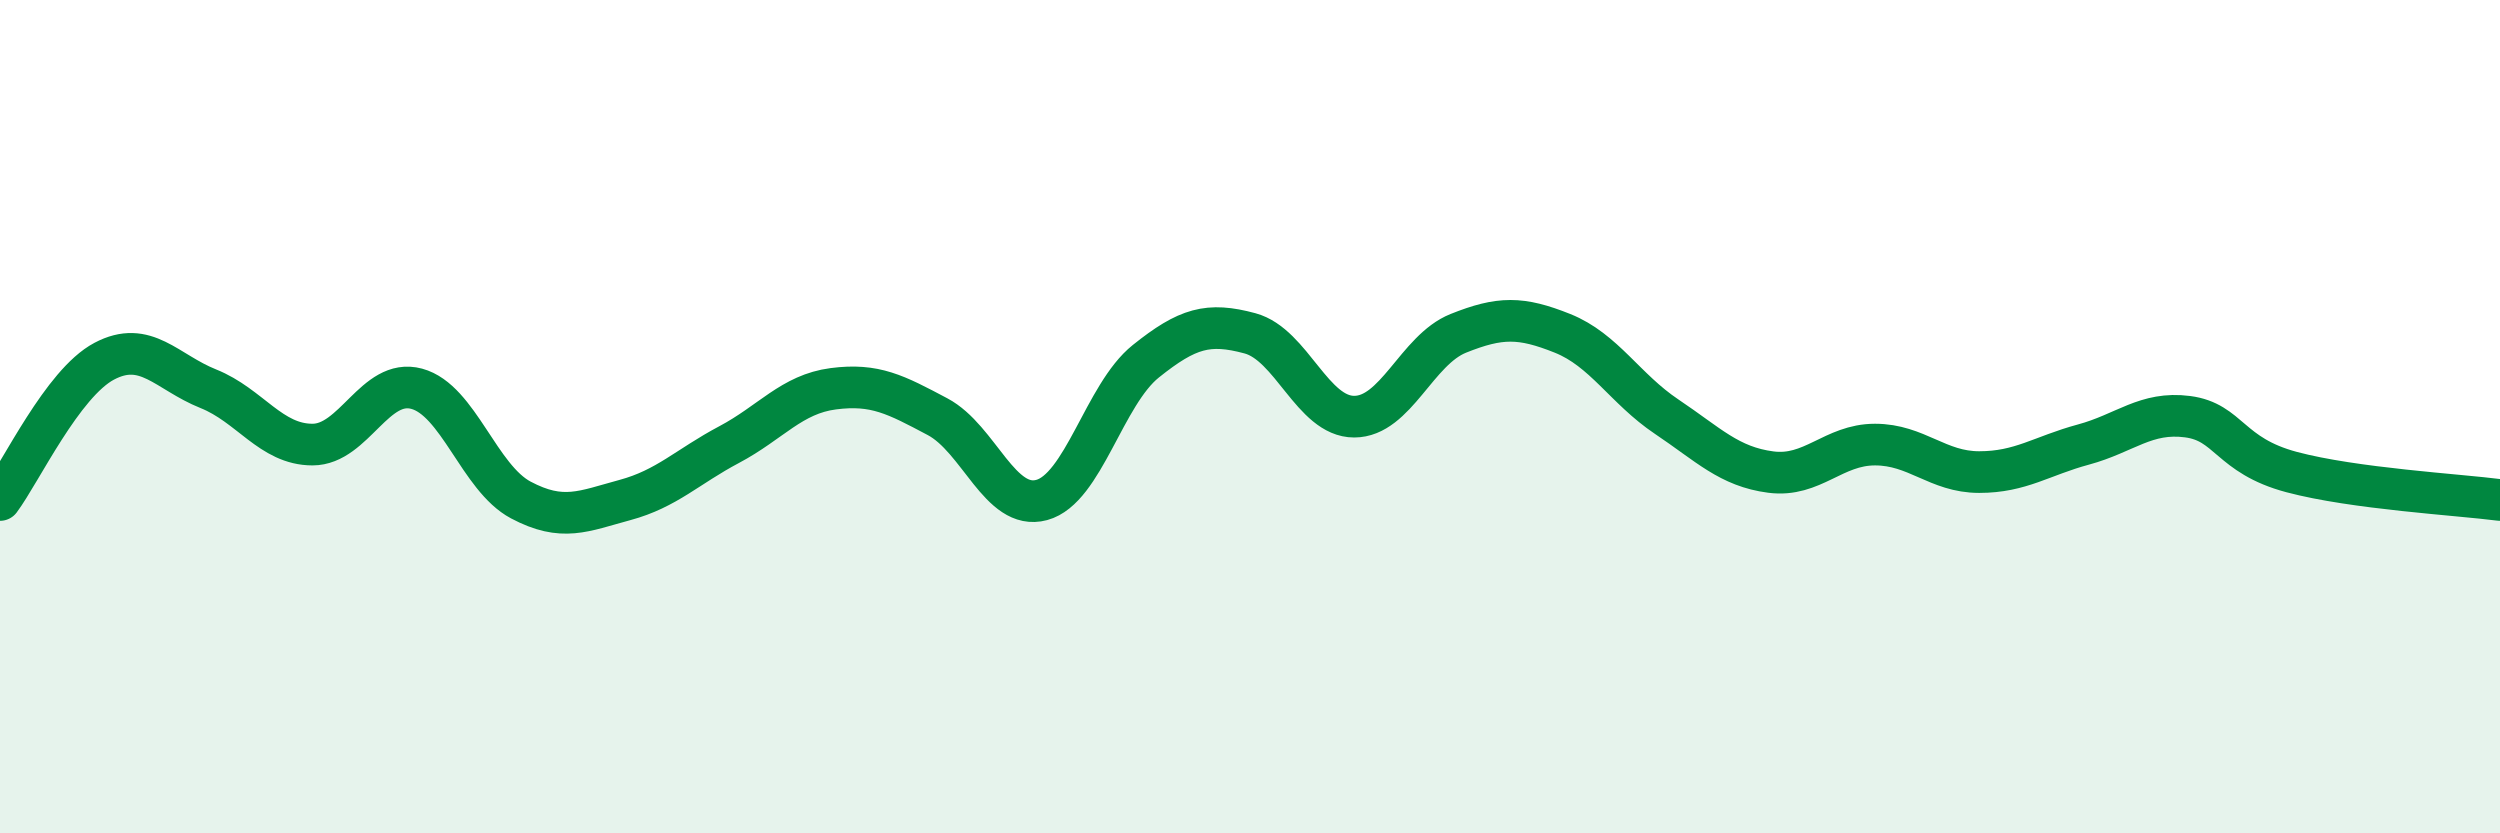
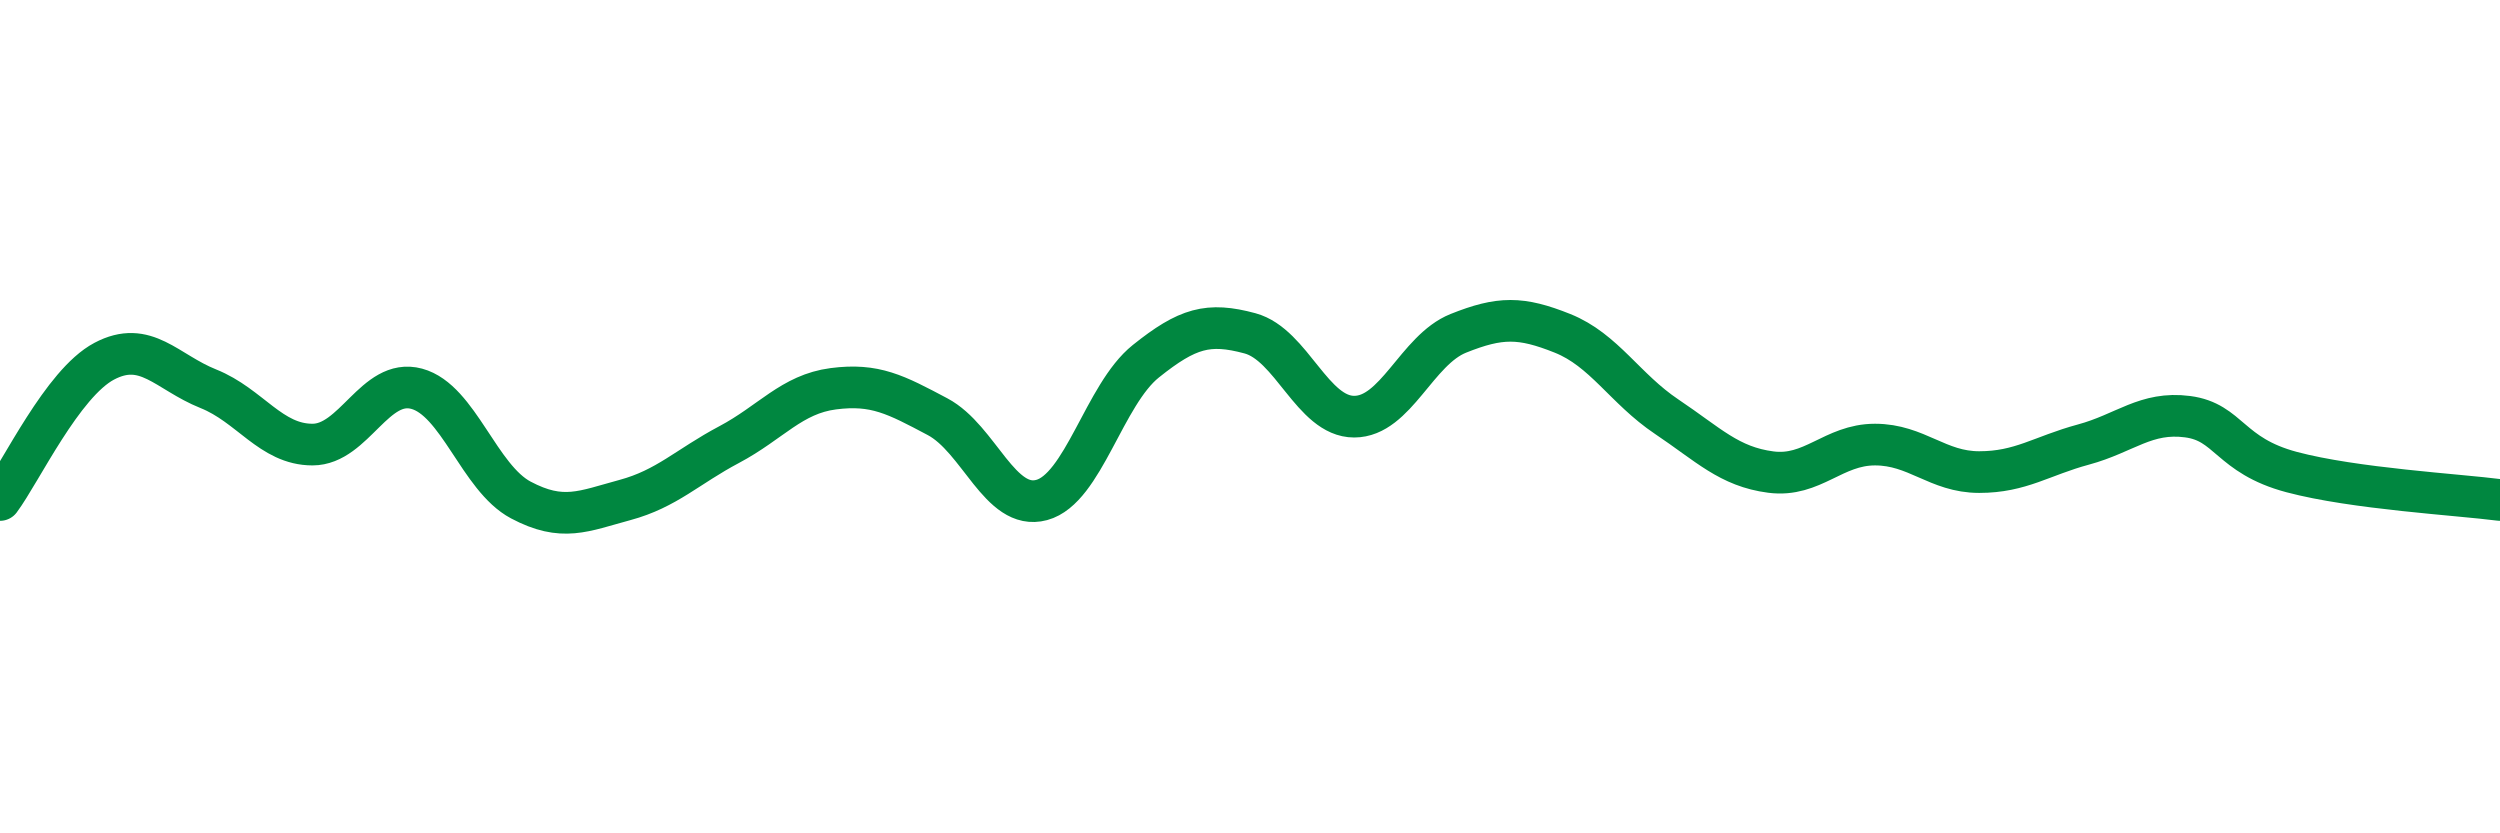
<svg xmlns="http://www.w3.org/2000/svg" width="60" height="20" viewBox="0 0 60 20">
-   <path d="M 0,12 C 0.5,11.33 1.5,9.2 2.5,8.67 C 3.5,8.14 4,8.93 5,9.33 C 6,9.73 6.5,10.67 7.5,10.67 C 8.5,10.67 9,9.06 10,9.33 C 11,9.6 11.5,11.47 12.5,12 C 13.5,12.53 14,12.27 15,12 C 16,11.73 16.5,11.2 17.5,10.67 C 18.5,10.14 19,9.46 20,9.33 C 21,9.2 21.5,9.47 22.5,10 C 23.5,10.53 24,12.27 25,12 C 26,11.73 26.5,9.47 27.5,8.67 C 28.5,7.87 29,7.73 30,8 C 31,8.27 31.5,10 32.5,10 C 33.5,10 34,8.4 35,8 C 36,7.6 36.5,7.6 37.5,8 C 38.5,8.4 39,9.33 40,10 C 41,10.67 41.5,11.2 42.5,11.33 C 43.5,11.46 44,10.67 45,10.67 C 46,10.67 46.5,11.33 47.5,11.33 C 48.5,11.33 49,10.94 50,10.67 C 51,10.4 51.5,9.87 52.5,10 C 53.5,10.13 53.5,10.93 55,11.33 C 56.5,11.73 59,11.87 60,12L60 20L0 20Z" fill="#008740" opacity="0.1" stroke-linecap="round" stroke-linejoin="round" />
  <path d="M 0,12 C 0.5,11.33 1.5,9.2 2.5,8.67 C 3.5,8.14 4,8.93 5,9.33 C 6,9.73 6.5,10.67 7.5,10.67 C 8.5,10.67 9,9.06 10,9.33 C 11,9.6 11.5,11.47 12.5,12 C 13.5,12.53 14,12.27 15,12 C 16,11.73 16.5,11.2 17.5,10.67 C 18.5,10.14 19,9.46 20,9.33 C 21,9.2 21.5,9.47 22.5,10 C 23.5,10.53 24,12.27 25,12 C 26,11.73 26.5,9.47 27.5,8.67 C 28.5,7.87 29,7.73 30,8 C 31,8.27 31.5,10 32.5,10 C 33.5,10 34,8.4 35,8 C 36,7.6 36.5,7.6 37.5,8 C 38.5,8.4 39,9.33 40,10 C 41,10.67 41.5,11.2 42.5,11.33 C 43.5,11.46 44,10.67 45,10.67 C 46,10.67 46.5,11.33 47.5,11.33 C 48.5,11.33 49,10.94 50,10.67 C 51,10.4 51.5,9.87 52.5,10 C 53.5,10.13 53.5,10.93 55,11.33 C 56.5,11.73 59,11.87 60,12" stroke="#008740" stroke-width="1" fill="none" stroke-linecap="round" stroke-linejoin="round" />
</svg>